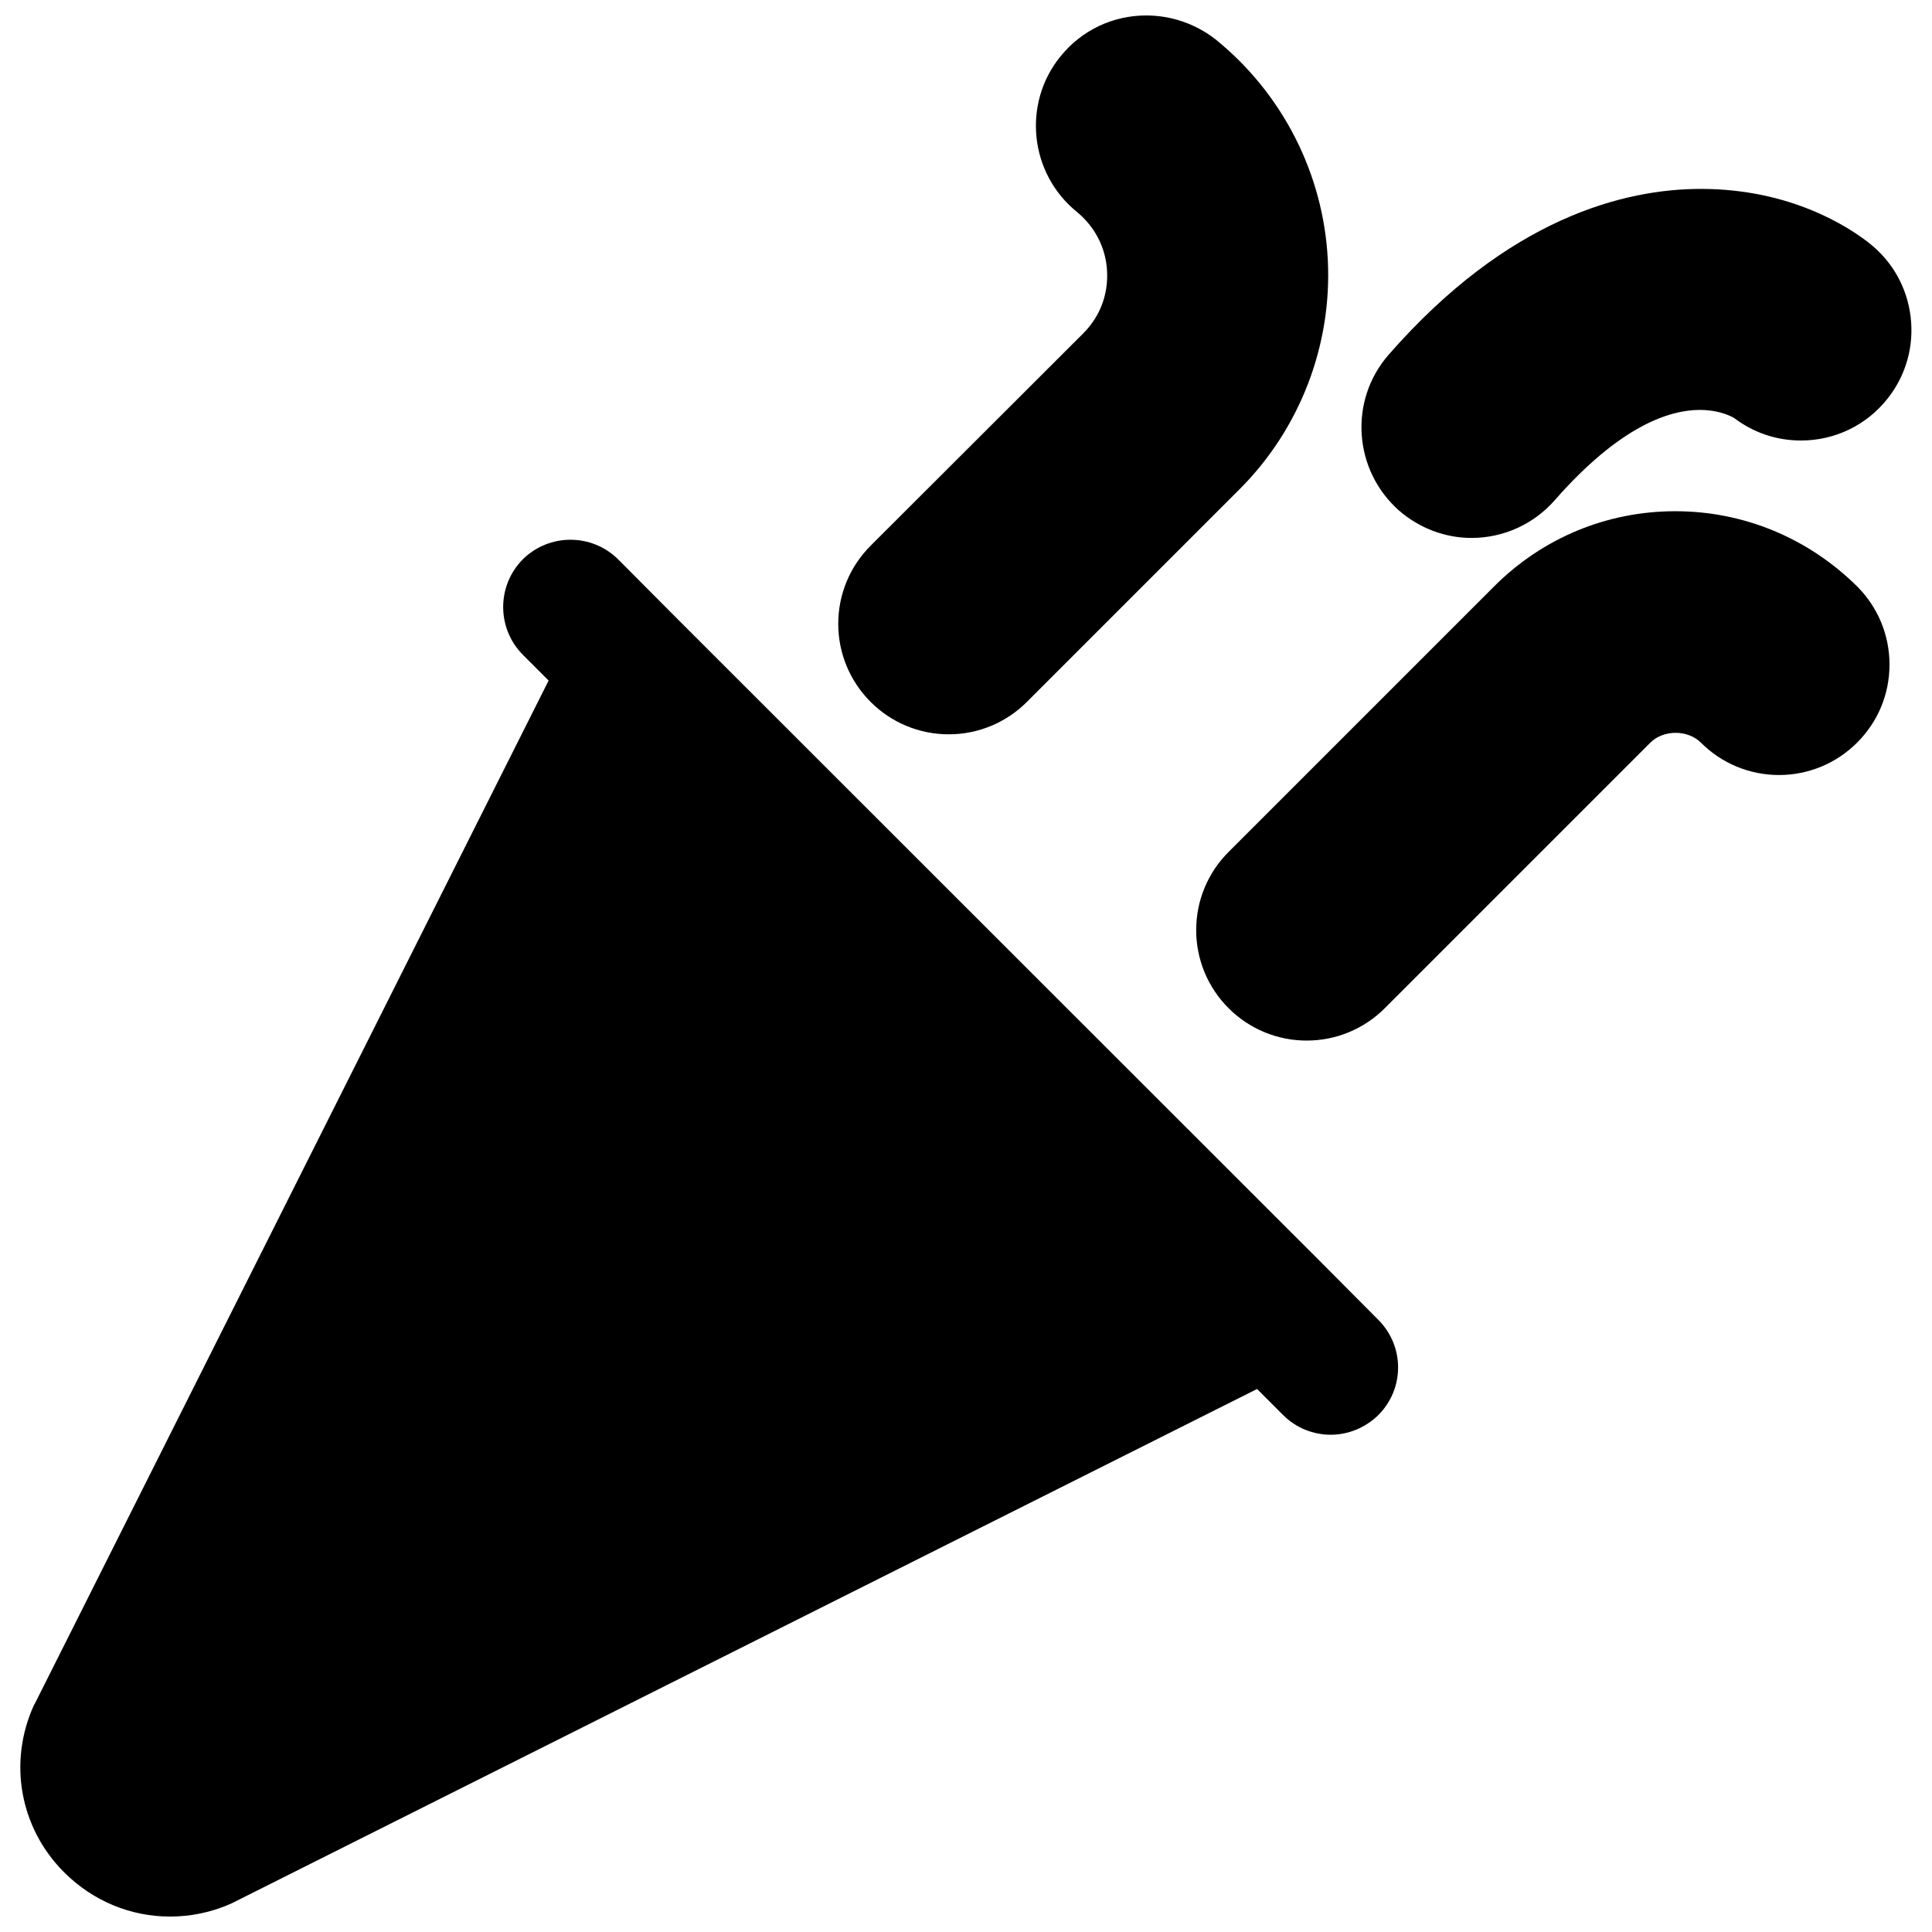
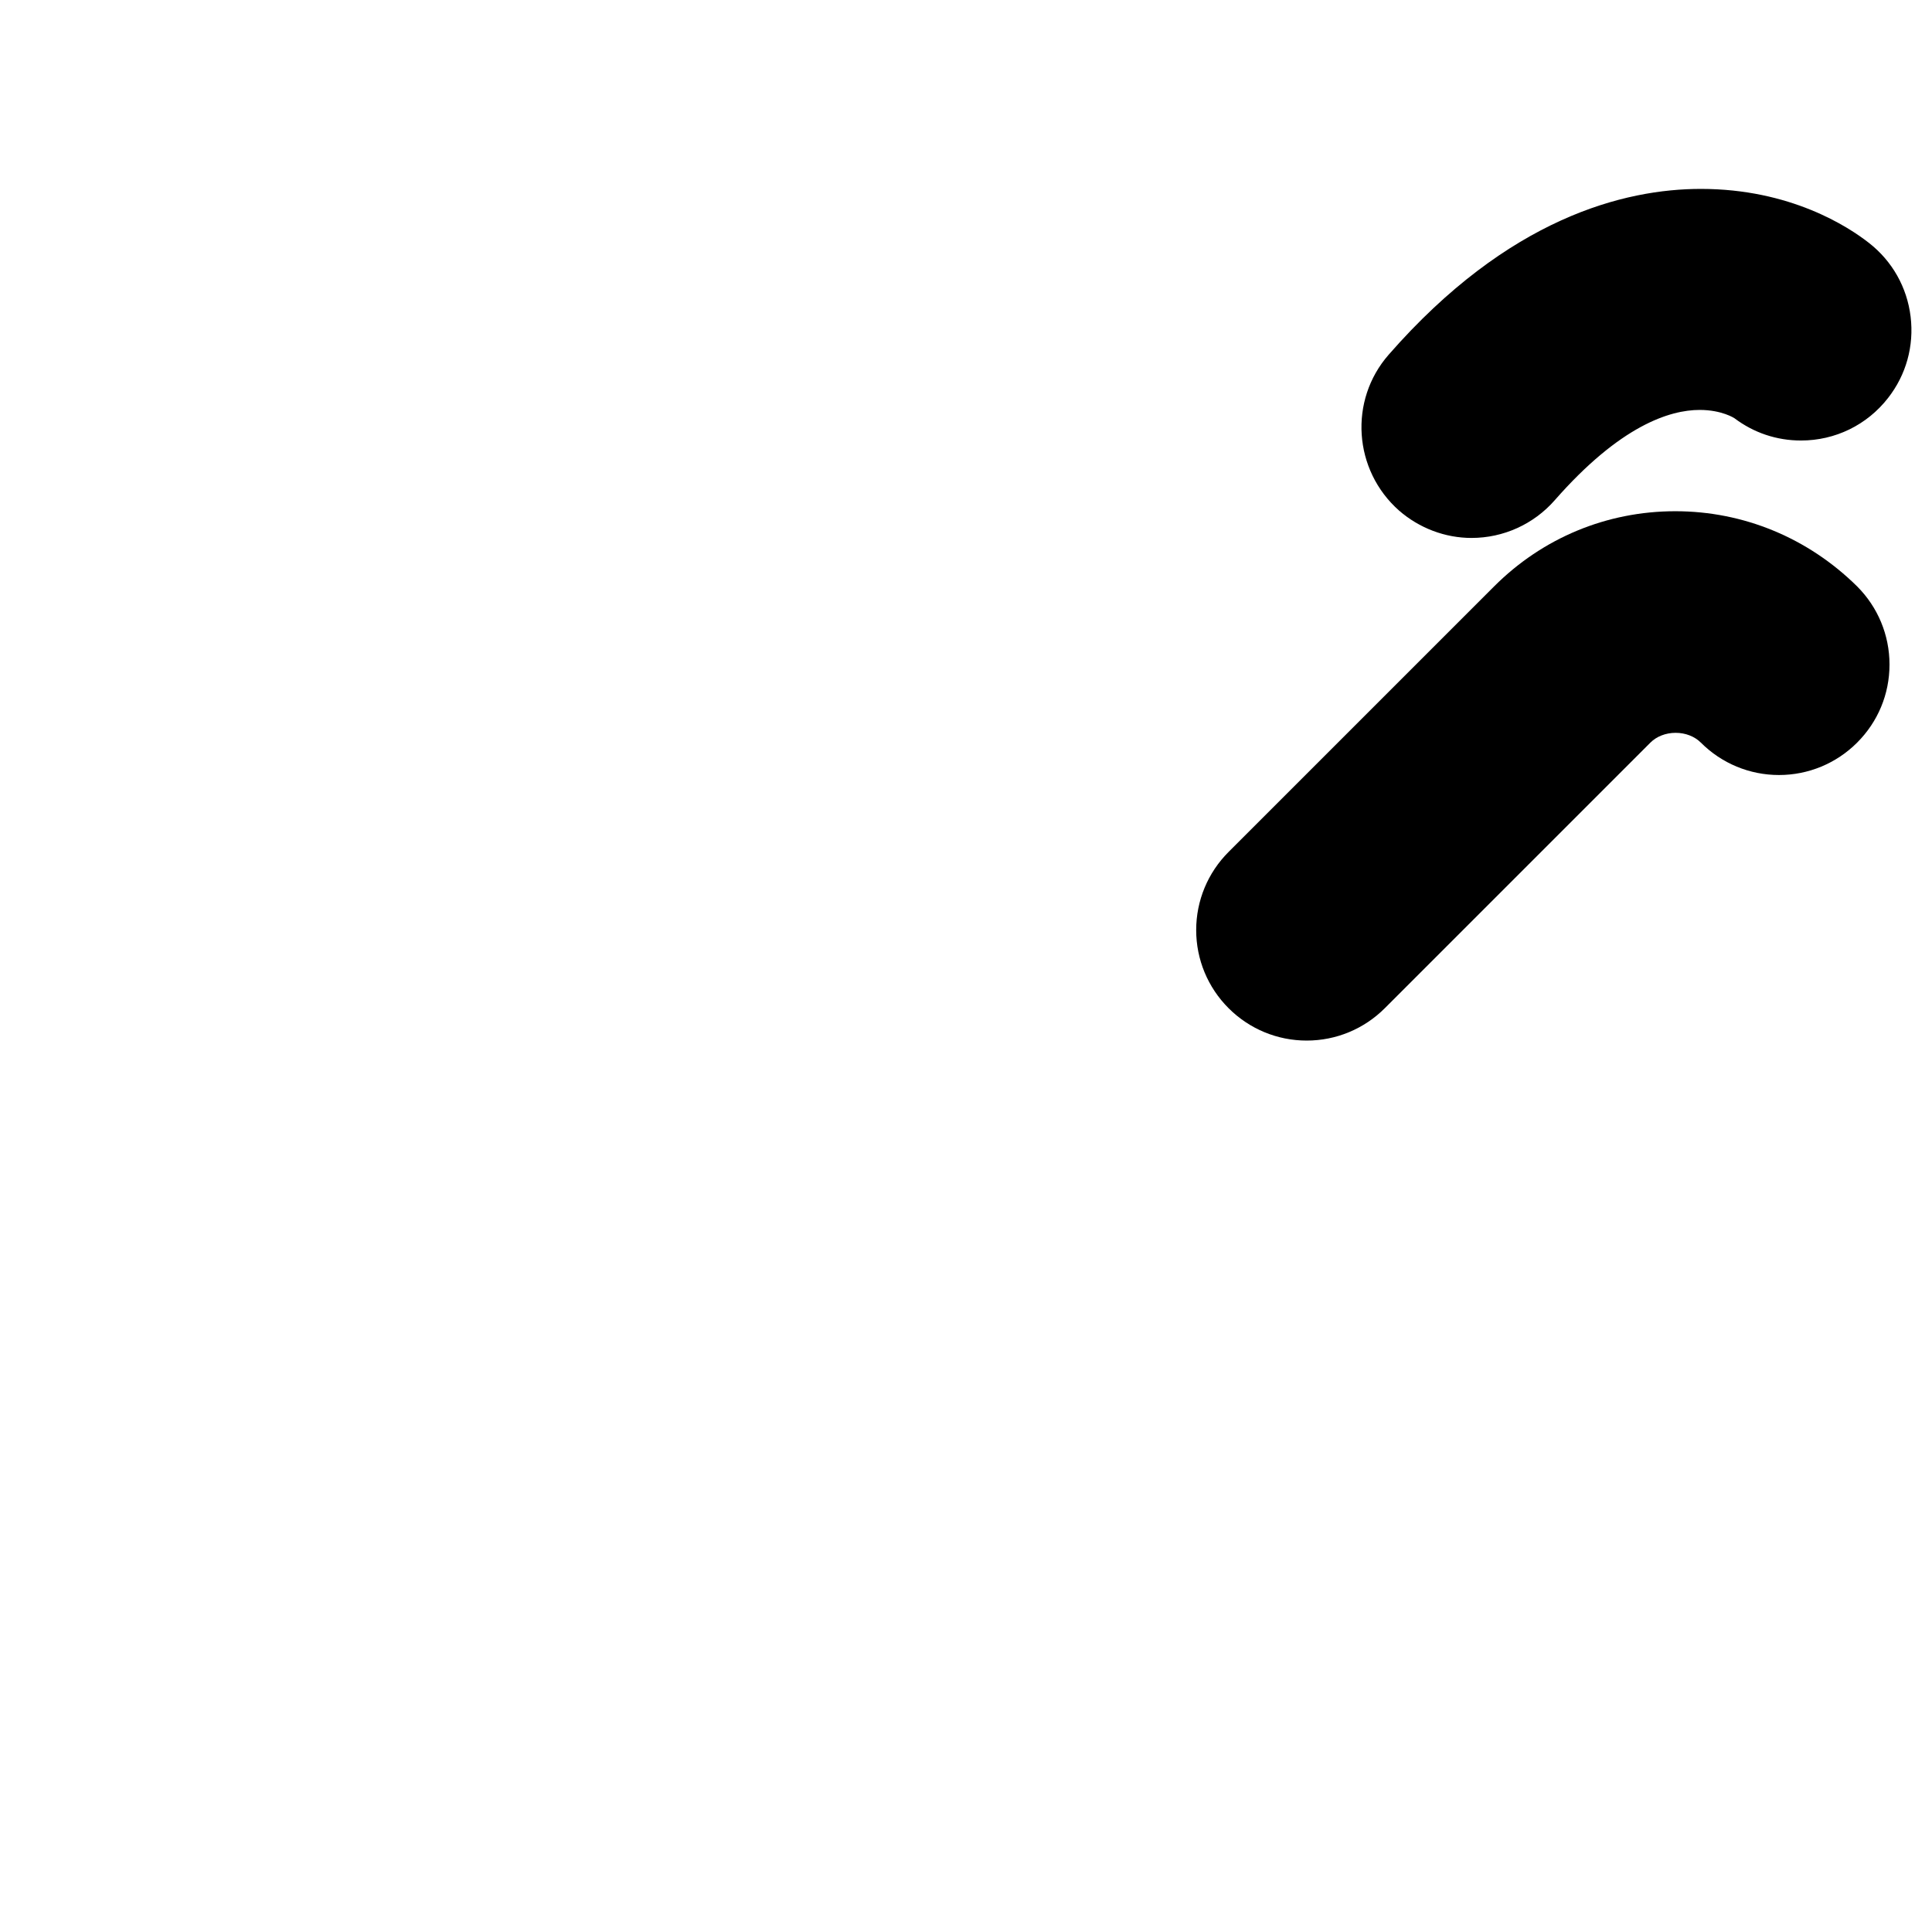
<svg xmlns="http://www.w3.org/2000/svg" width="800px" height="800px" version="1.1" viewBox="144 144 512 512">
  <defs>
    <clipPath id="b">
-       <path d="m149 287h366v364.9h-366z" />
-     </clipPath>
+       </clipPath>
    <clipPath id="a">
-       <path d="m366 148.09h130v190.91h-130z" />
+       <path d="m366 148.09v190.91h-130z" />
    </clipPath>
  </defs>
  <g clip-path="url(#b)">
    <path d="m493.75 478.17-170.43-170.35-15.508-15.586c-7.008-6.926-18.262-6.926-25.27 0-6.926 7.008-6.926 18.262 0 25.27l6.848 6.848-136.03 270.88c-0.156 0.234-0.234 0.473-0.395 0.707-6.848 15.113-3.699 32.512 8.031 44.242 7.715 7.711 17.789 11.727 28.023 11.727 5.512 0 11.098-1.102 16.453-3.543 0.234-0.078 0.395-0.234 0.629-0.316l271.04-135.95 6.926 6.926c3.465 3.465 8.031 5.195 12.594 5.195 4.566 0 9.133-1.812 12.594-5.195 7.008-7.008 7.008-18.262 0-25.27z" />
  </g>
  <path d="m587.98 279.48c-18.184 0-35.188 7.086-48.02 19.918l-70.375 70.375c-5.512 5.512-8.582 12.91-8.582 20.703 0 7.793 3.07 15.191 8.582 20.703 5.512 5.512 12.91 8.582 20.703 8.582s15.191-3.07 20.703-8.582l70.375-70.375c1.652-1.652 4.094-2.598 6.691-2.598s5.039 0.945 6.691 2.598c5.512 5.512 12.91 8.582 20.703 8.582s15.191-3.07 20.703-8.582c5.512-5.512 8.582-12.832 8.582-20.703 0-7.793-3.07-15.191-8.582-20.703-12.988-12.832-30.07-19.918-48.176-19.918z" />
  <g clip-path="url(#a)">
    <path d="m395.43 338.6c7.793 0 15.191-3.07 20.703-8.582l56.363-56.363c16.059-16.059 24.562-38.258 23.379-60.93-1.18-22.672-11.965-43.848-29.598-58.176-5.273-4.172-11.809-6.453-18.5-6.453-8.895 0-17.16 3.938-22.75 10.863-10.156 12.516-8.188 31.016 4.328 41.172 4.801 3.938 7.715 9.523 8.031 15.742s-1.891 12.043-6.297 16.453l-56.363 56.285c-5.512 5.512-8.582 12.91-8.582 20.703s3.07 15.191 8.582 20.703c5.508 5.512 12.91 8.582 20.703 8.582z" />
  </g>
  <path d="m533.98 286.56c8.422 0 16.453-3.621 22.043-9.996 17.32-19.758 30.465-23.93 38.414-23.93 5.902 0 9.211 2.203 9.211 2.203 5.117 3.856 11.18 5.902 17.633 5.902 9.055 0 17.477-4.094 23.066-11.258 4.801-6.141 6.926-13.777 5.984-21.57-0.945-7.793-4.879-14.719-11.02-19.523-5.512-4.328-20.859-14.328-44.555-14.328-20.23 0-51.012 7.637-82.734 43.926-10.629 12.121-9.367 30.621 2.754 41.328 5.348 4.648 12.195 7.246 19.203 7.246z" />
</svg>